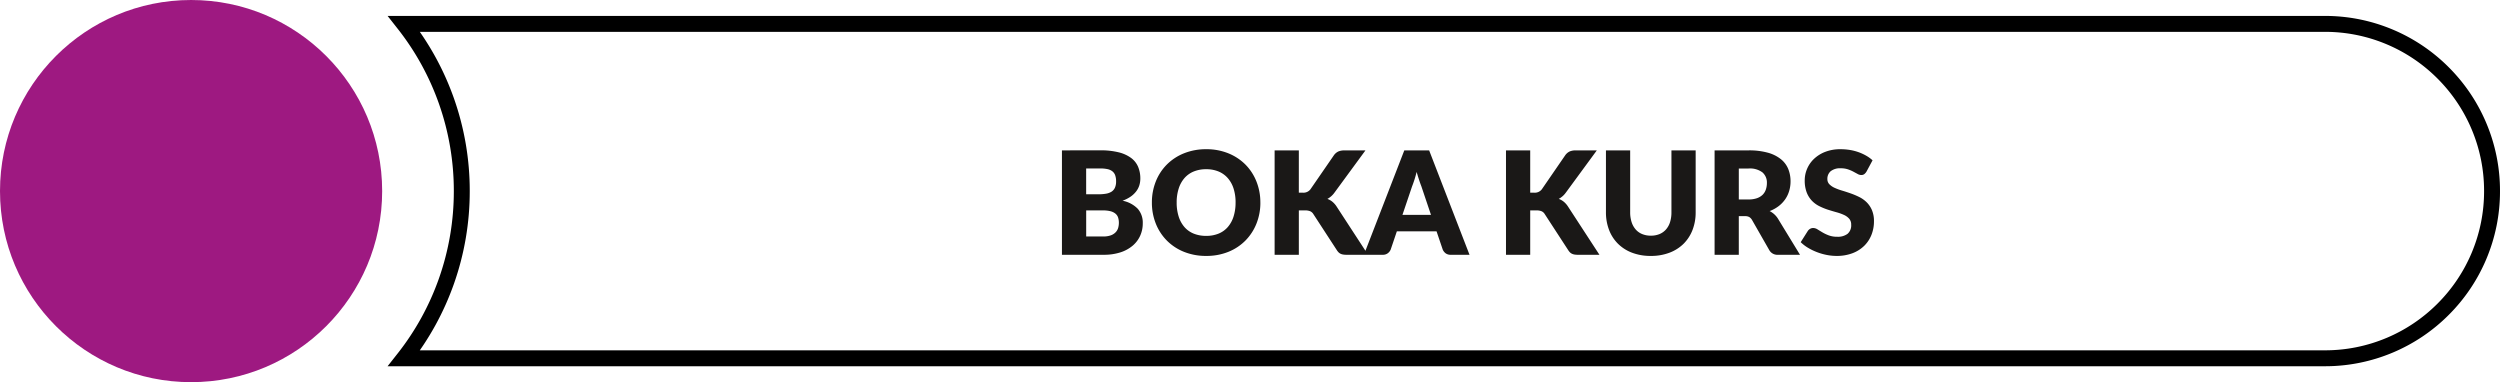
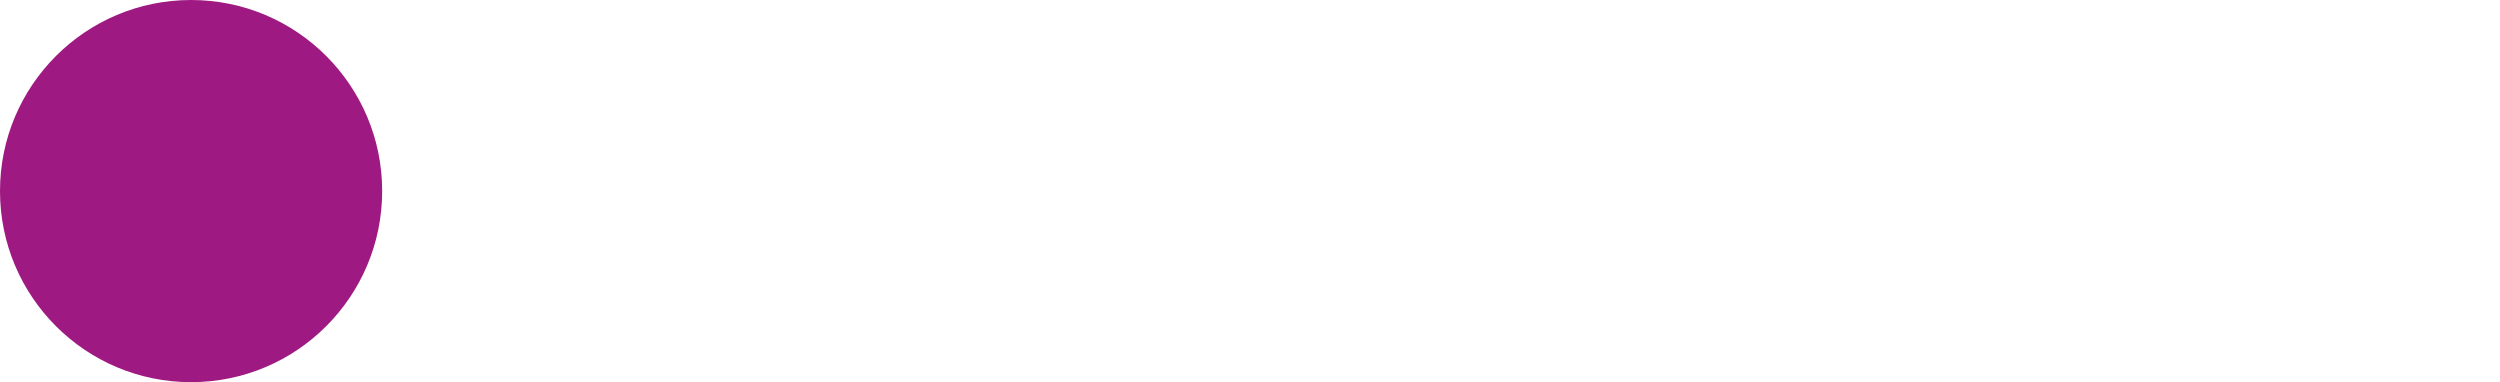
<svg xmlns="http://www.w3.org/2000/svg" width="314" height="48" viewBox="0 0 314 48">
  <g id="Group_40" data-name="Group 40" transform="translate(-633 -865)">
-     <path id="Path_124" data-name="Path 124" d="M-45.437-2.3a2.686,2.686,0,0,0,.986-.153,1.558,1.558,0,0,0,.6-.4,1.328,1.328,0,0,0,.3-.549,2.417,2.417,0,0,0,.081-.621,2.073,2.073,0,0,0-.095-.648,1.072,1.072,0,0,0-.324-.486,1.583,1.583,0,0,0-.608-.306,3.54,3.54,0,0,0-.954-.108h-2.124V-2.3Zm-2.142-8.541V-7.6h1.584a5.22,5.22,0,0,0,.909-.072A1.89,1.89,0,0,0-44.4-7.92a1.157,1.157,0,0,0,.432-.5,1.856,1.856,0,0,0,.149-.792,2.228,2.228,0,0,0-.117-.779,1.115,1.115,0,0,0-.36-.5,1.511,1.511,0,0,0-.617-.27,4.233,4.233,0,0,0-.887-.081Zm1.782-2.277a9.172,9.172,0,0,1,2.313.252,4.406,4.406,0,0,1,1.557.711,2.7,2.7,0,0,1,.877,1.116,3.771,3.771,0,0,1,.275,1.467,2.876,2.876,0,0,1-.126.851,2.449,2.449,0,0,1-.4.765,3.086,3.086,0,0,1-.693.653,4.352,4.352,0,0,1-1.017.513A3.628,3.628,0,0,1-41.09-5.769a2.642,2.642,0,0,1,.621,1.818,3.75,3.75,0,0,1-.324,1.557,3.566,3.566,0,0,1-.949,1.255A4.5,4.5,0,0,1-43.285-.3a6.712,6.712,0,0,1-2.1.3H-50.62V-13.113Zm20.1,6.552a7.047,7.047,0,0,1-.49,2.646,6.377,6.377,0,0,1-1.382,2.129A6.335,6.335,0,0,1-29.718-.369,7.3,7.3,0,0,1-32.5.144a7.334,7.334,0,0,1-2.79-.513,6.374,6.374,0,0,1-2.155-1.418,6.343,6.343,0,0,1-1.386-2.129,7.047,7.047,0,0,1-.491-2.646,7.047,7.047,0,0,1,.491-2.646,6.294,6.294,0,0,1,1.386-2.124,6.408,6.408,0,0,1,2.155-1.413,7.334,7.334,0,0,1,2.79-.513,7.244,7.244,0,0,1,2.786.517,6.425,6.425,0,0,1,2.146,1.417A6.328,6.328,0,0,1-26.19-9.2,7.023,7.023,0,0,1-25.7-6.561Zm-3.114,0a5.67,5.67,0,0,0-.252-1.751A3.707,3.707,0,0,0-29.79-9.63a3.125,3.125,0,0,0-1.156-.828,3.98,3.98,0,0,0-1.557-.288,4.039,4.039,0,0,0-1.57.288,3.117,3.117,0,0,0-1.161.828,3.707,3.707,0,0,0-.724,1.318,5.669,5.669,0,0,0-.252,1.751,5.7,5.7,0,0,0,.252,1.76,3.707,3.707,0,0,0,.724,1.319,3.073,3.073,0,0,0,1.161.824,4.1,4.1,0,0,0,1.57.284,4.036,4.036,0,0,0,1.557-.284,3.08,3.08,0,0,0,1.156-.824A3.707,3.707,0,0,0-29.066-4.8,5.7,5.7,0,0,0-28.813-6.561ZM-20.867-7.8h.486a1.1,1.1,0,0,0,.972-.423l2.952-4.284a1.452,1.452,0,0,1,.563-.472,1.9,1.9,0,0,1,.751-.13H-12.5l-3.888,5.3a2.649,2.649,0,0,1-.891.792,2.186,2.186,0,0,1,.621.351,2.641,2.641,0,0,1,.522.585L-12.173,0h-2.718a2.365,2.365,0,0,1-.445-.036,1.142,1.142,0,0,1-.319-.108.92.92,0,0,1-.234-.175,1.741,1.741,0,0,1-.189-.239l-2.97-4.563a.9.9,0,0,0-.41-.355,1.776,1.776,0,0,0-.67-.1h-.738V0h-3.042V-13.113h3.042Zm16.6,2.79L-5.477-8.6q-.135-.342-.288-.806t-.306-1q-.135.549-.288,1.017t-.288.81L-7.853-5.013ZM.571,0H-1.787a1.029,1.029,0,0,1-.639-.185,1.172,1.172,0,0,1-.369-.473l-.774-2.286H-8.555L-9.329-.657A1.094,1.094,0,0,1-9.684-.2a.992.992,0,0,1-.635.2h-2.376l5.076-13.113H-4.5ZM8.194-7.8h.486a1.1,1.1,0,0,0,.972-.423L12.6-12.51a1.452,1.452,0,0,1,.563-.472,1.9,1.9,0,0,1,.751-.13h2.646l-3.888,5.3a2.649,2.649,0,0,1-.891.792,2.186,2.186,0,0,1,.621.351,2.641,2.641,0,0,1,.522.585L16.889,0H14.17a2.365,2.365,0,0,1-.445-.036,1.142,1.142,0,0,1-.319-.108.92.92,0,0,1-.234-.175,1.741,1.741,0,0,1-.189-.239l-2.97-4.563a.894.894,0,0,0-.41-.355,1.776,1.776,0,0,0-.67-.1H8.194V0H5.152V-13.113H8.194ZM23.341-2.4a2.8,2.8,0,0,0,1.093-.2,2.212,2.212,0,0,0,.815-.58,2.566,2.566,0,0,0,.509-.922,4.028,4.028,0,0,0,.175-1.238v-7.767h3.042v7.767a6.066,6.066,0,0,1-.391,2.214,4.966,4.966,0,0,1-1.121,1.737A5.056,5.056,0,0,1,25.69-.261a6.452,6.452,0,0,1-2.349.405,6.479,6.479,0,0,1-2.358-.405A5.056,5.056,0,0,1,19.21-1.395a4.914,4.914,0,0,1-1.116-1.737,6.129,6.129,0,0,1-.387-2.214v-7.767h3.042v7.758a4.028,4.028,0,0,0,.176,1.238,2.612,2.612,0,0,0,.508.927,2.189,2.189,0,0,0,.815.585A2.8,2.8,0,0,0,23.341-2.4ZM35.618-6.948a3.13,3.13,0,0,0,1.057-.158,1.911,1.911,0,0,0,.716-.437,1.662,1.662,0,0,0,.4-.652A2.5,2.5,0,0,0,37.922-9a1.689,1.689,0,0,0-.562-1.35,2.618,2.618,0,0,0-1.742-.486H34.394v3.888ZM42.08,0H39.326a1.168,1.168,0,0,1-1.1-.576L36.049-4.383a1.055,1.055,0,0,0-.342-.356,1.065,1.065,0,0,0-.54-.112h-.774V0H31.352V-13.113h4.266a8.754,8.754,0,0,1,2.425.292,4.554,4.554,0,0,1,1.638.815,3.083,3.083,0,0,1,.923,1.233,4.085,4.085,0,0,1,.288,1.548,4.156,4.156,0,0,1-.171,1.206,3.72,3.72,0,0,1-.5,1.049,3.845,3.845,0,0,1-.823.859,4.4,4.4,0,0,1-1.13.621,2.752,2.752,0,0,1,.558.382,2.677,2.677,0,0,1,.468.545Zm8.352-10.449a1.142,1.142,0,0,1-.284.324.634.634,0,0,1-.382.108.936.936,0,0,1-.445-.131l-.54-.292a4.481,4.481,0,0,0-.688-.293,2.755,2.755,0,0,0-.882-.13,1.9,1.9,0,0,0-1.273.364,1.24,1.24,0,0,0-.419.986.908.908,0,0,0,.252.657,2.173,2.173,0,0,0,.661.45,7.09,7.09,0,0,0,.936.346q.527.158,1.076.351a9.618,9.618,0,0,1,1.076.454,3.587,3.587,0,0,1,.936.666,3.108,3.108,0,0,1,.662.986,3.5,3.5,0,0,1,.252,1.4,4.56,4.56,0,0,1-.315,1.7,3.983,3.983,0,0,1-.914,1.382,4.24,4.24,0,0,1-1.476.927,5.522,5.522,0,0,1-1.994.338A6.39,6.39,0,0,1,45.423.018a7.4,7.4,0,0,1-1.229-.356,7.124,7.124,0,0,1-1.116-.545,4.742,4.742,0,0,1-.909-.7l.9-1.422a.9.9,0,0,1,.284-.256.74.74,0,0,1,.382-.1,1.025,1.025,0,0,1,.544.171q.275.171.621.378a5.054,5.054,0,0,0,.8.378,2.986,2.986,0,0,0,1.062.171,2.022,2.022,0,0,0,1.287-.365,1.388,1.388,0,0,0,.459-1.157,1.093,1.093,0,0,0-.252-.747,1.947,1.947,0,0,0-.662-.477,6.1,6.1,0,0,0-.931-.333q-.522-.144-1.071-.319A7.835,7.835,0,0,1,44.519-6.1a3.38,3.38,0,0,1-.932-.675,3.159,3.159,0,0,1-.661-1.044,4.145,4.145,0,0,1-.252-1.543,3.662,3.662,0,0,1,.3-1.44,3.717,3.717,0,0,1,.873-1.251,4.293,4.293,0,0,1,1.413-.878,5.219,5.219,0,0,1,1.917-.328,7.189,7.189,0,0,1,1.174.094,6.174,6.174,0,0,1,1.084.279,5.956,5.956,0,0,1,.958.441,4.419,4.419,0,0,1,.8.58Z" transform="translate(817 897)" fill="#1a1817" />
    <circle id="Ellipse_5" data-name="Ellipse 5" cx="24" cy="24" r="24" transform="translate(633 865)" fill="#9e1981" />
-     <path id="Subtraction_1" data-name="Subtraction 1" d="M-1688,55h-241.258a33.868,33.868,0,0,0,5.334-9.7A33.918,33.918,0,0,0-1922,34a33.921,33.921,0,0,0-1.924-11.3,33.862,33.862,0,0,0-5.334-9.7H-1688a20.87,20.87,0,0,1,8.174,1.65,20.931,20.931,0,0,1,6.675,4.5,20.932,20.932,0,0,1,4.5,6.675A20.872,20.872,0,0,1-1667,34a20.87,20.87,0,0,1-1.65,8.174,20.931,20.931,0,0,1-4.5,6.675,20.932,20.932,0,0,1-6.675,4.5A20.87,20.87,0,0,1-1688,55Z" transform="translate(2613 855)" fill="none" stroke="#000" stroke-width="2" />
  </g>
</svg>